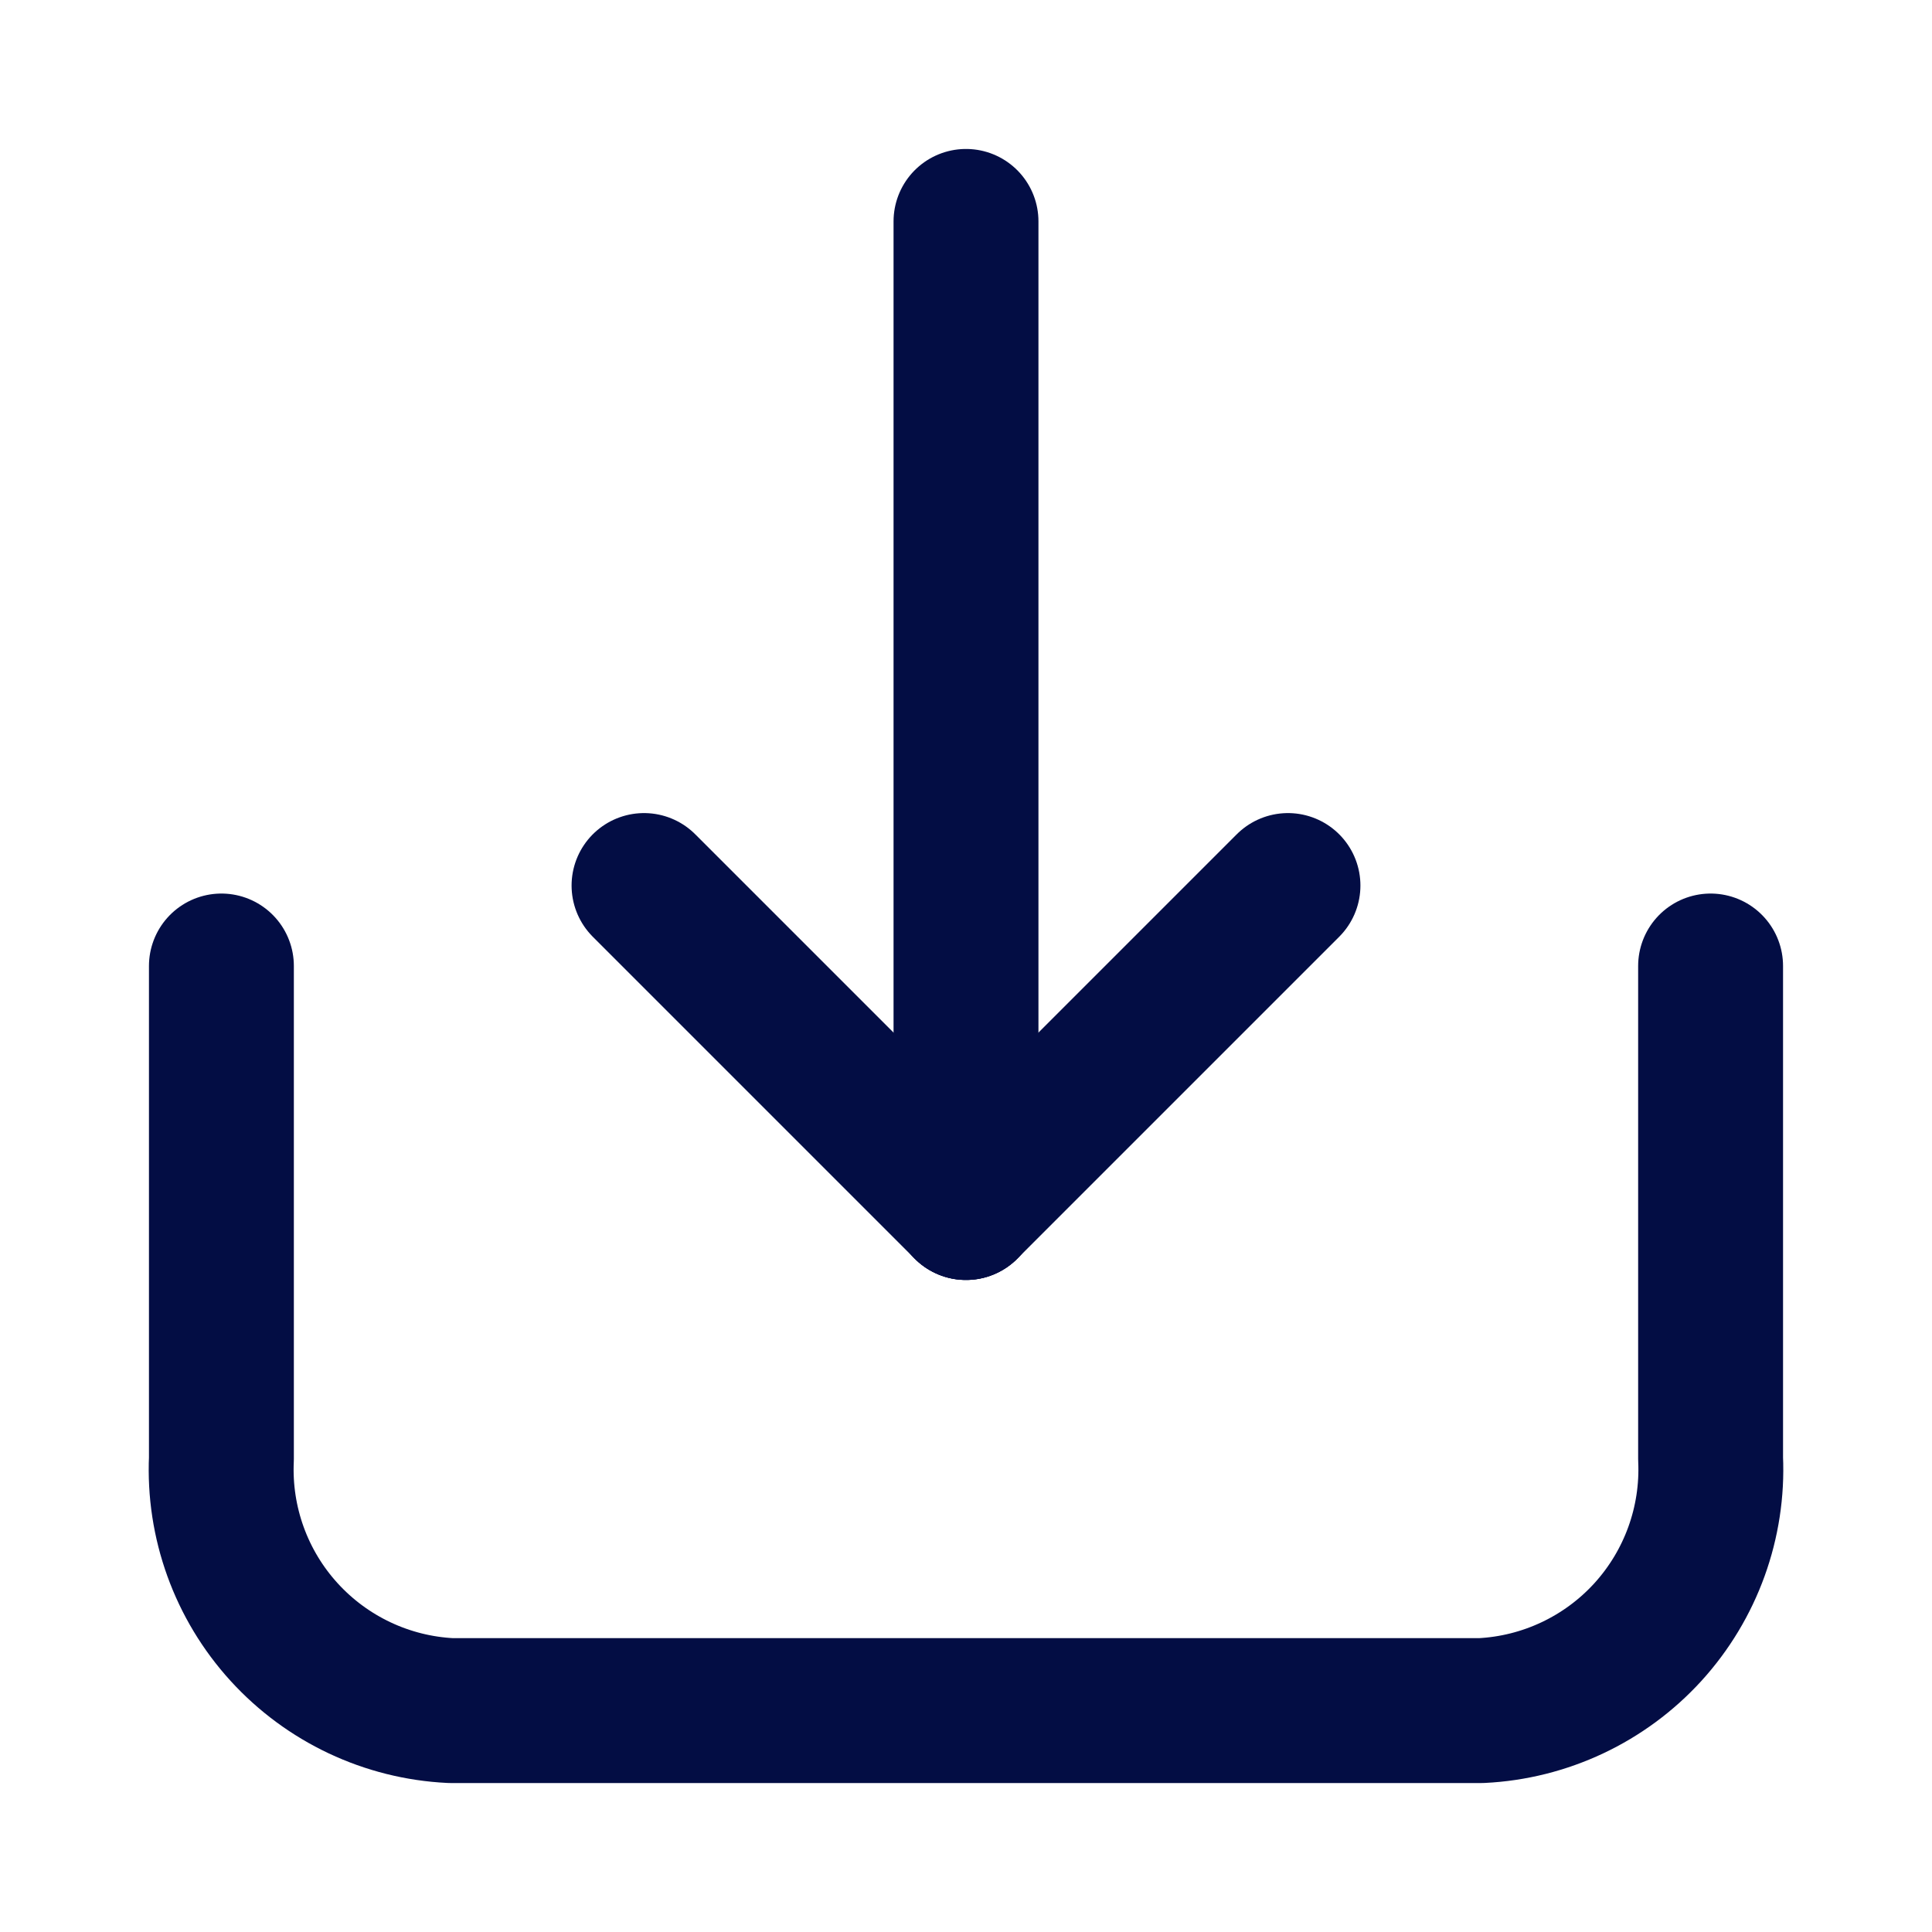
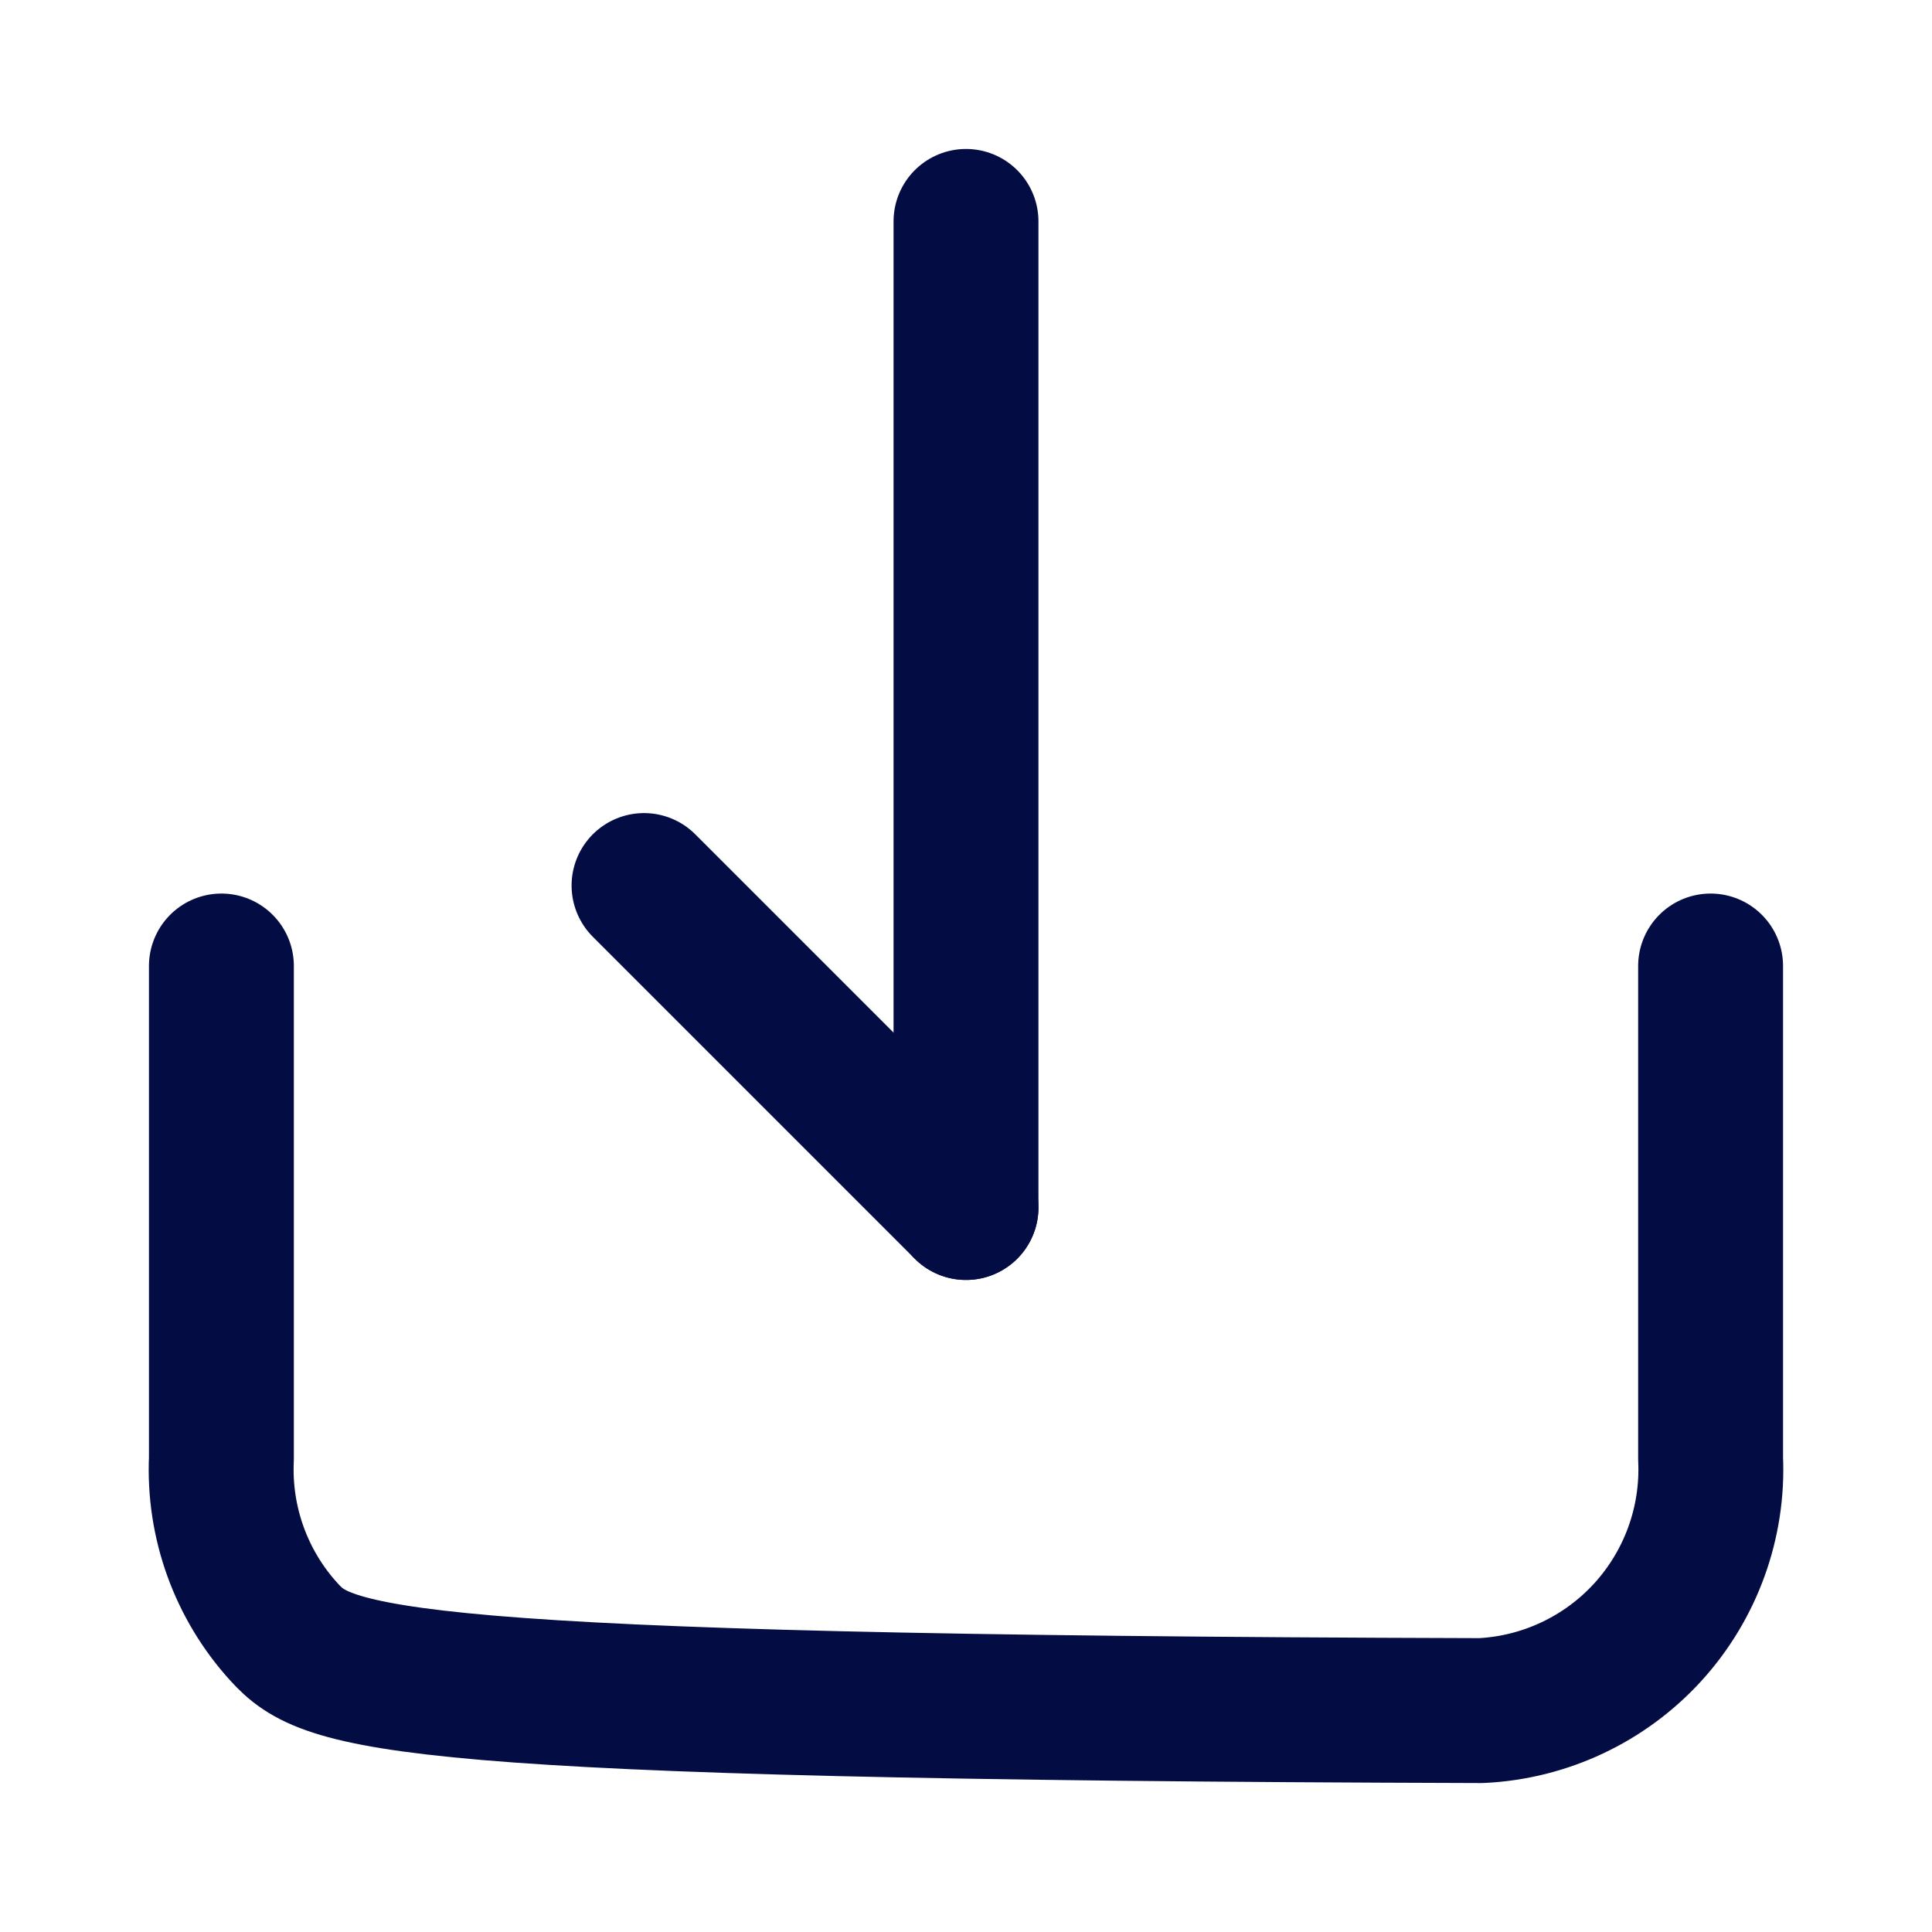
<svg xmlns="http://www.w3.org/2000/svg" width="20" height="20" viewBox="0 0 20 20" fill="none">
-   <path d="M17.708 10V15.1C17.738 15.76 17.504 16.406 17.059 16.895C16.614 17.383 15.993 17.676 15.333 17.708H4.667C4.006 17.676 3.386 17.383 2.941 16.895C2.495 16.406 2.262 15.76 2.292 15.1V10" stroke="#030D44" stroke-width="1.5" stroke-linecap="round" stroke-linejoin="round" />
+   <path d="M17.708 10V15.1C17.738 15.76 17.504 16.406 17.059 16.895C16.614 17.383 15.993 17.676 15.333 17.708C4.006 17.676 3.386 17.383 2.941 16.895C2.495 16.406 2.262 15.76 2.292 15.1V10" stroke="#030D44" stroke-width="1.5" stroke-linecap="round" stroke-linejoin="round" />
  <path d="M10 2.292V12.5" stroke="#030D44" stroke-width="1.5" stroke-linecap="round" stroke-linejoin="round" />
-   <path d="M10 12.5L13.333 9.167" stroke="#030D44" stroke-width="1.5" stroke-linecap="round" stroke-linejoin="round" />
  <path d="M10 12.5L6.667 9.167" stroke="#030D44" stroke-width="1.5" stroke-linecap="round" stroke-linejoin="round" />
</svg>